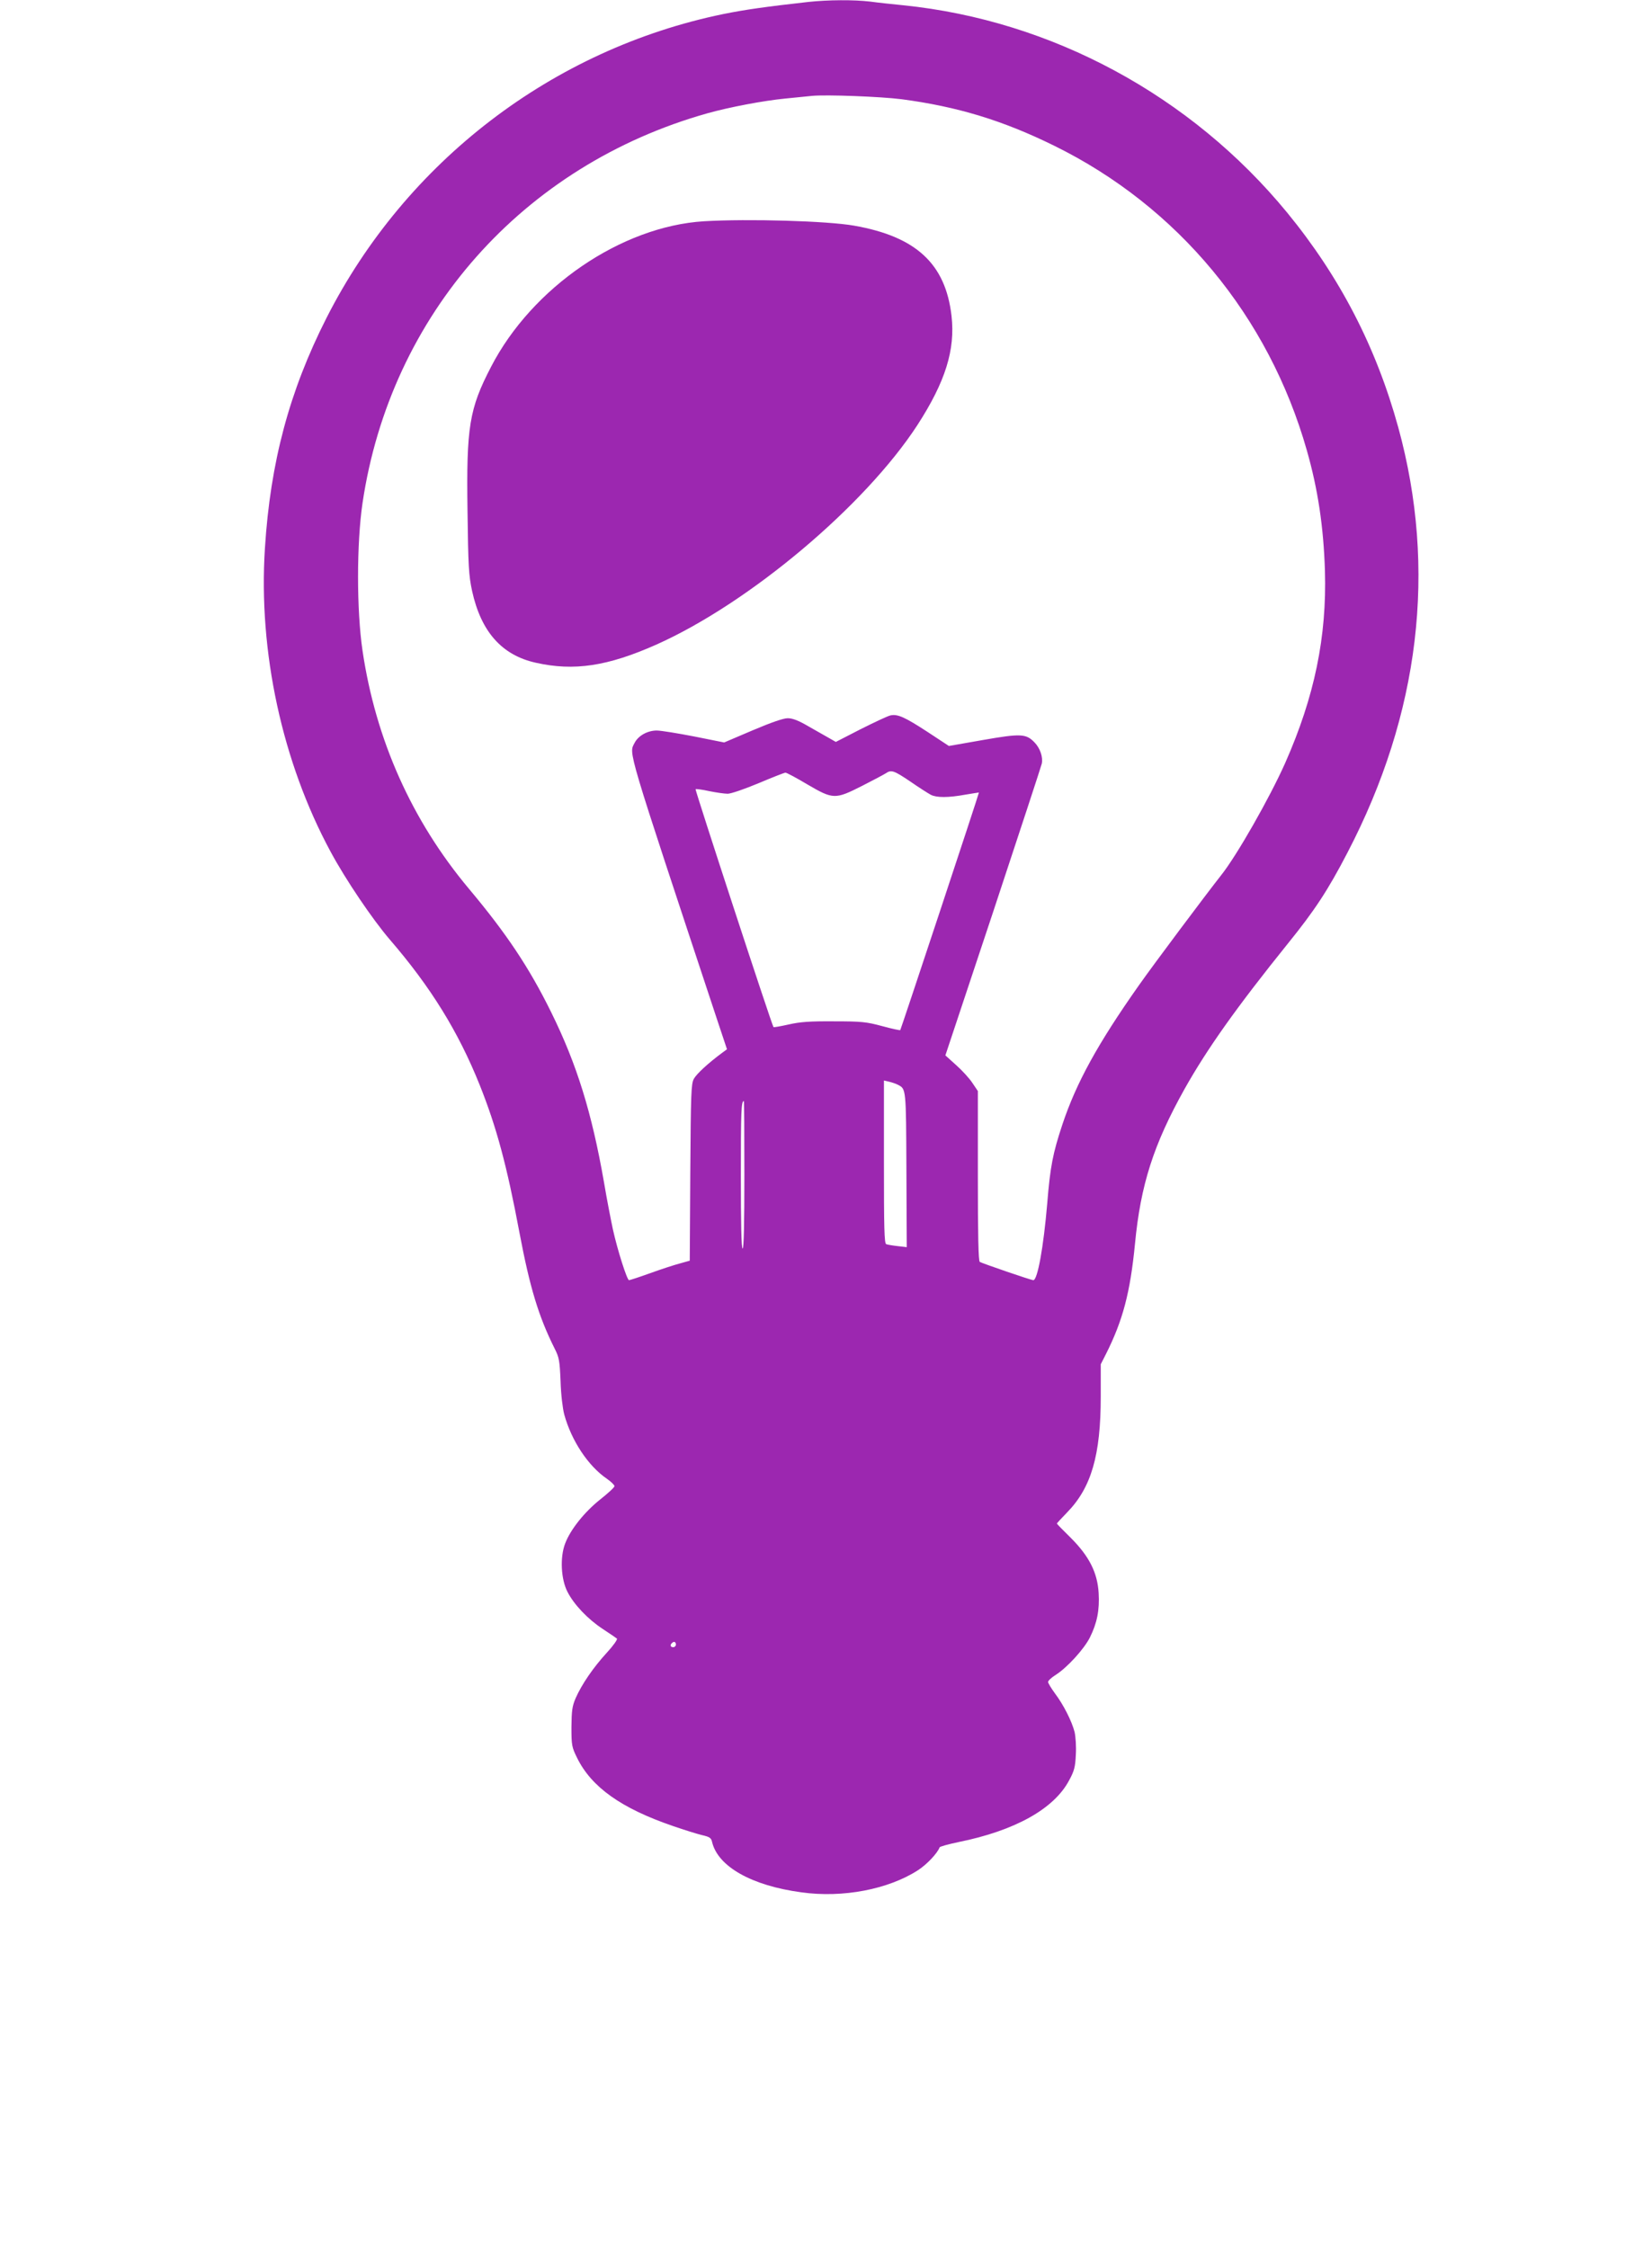
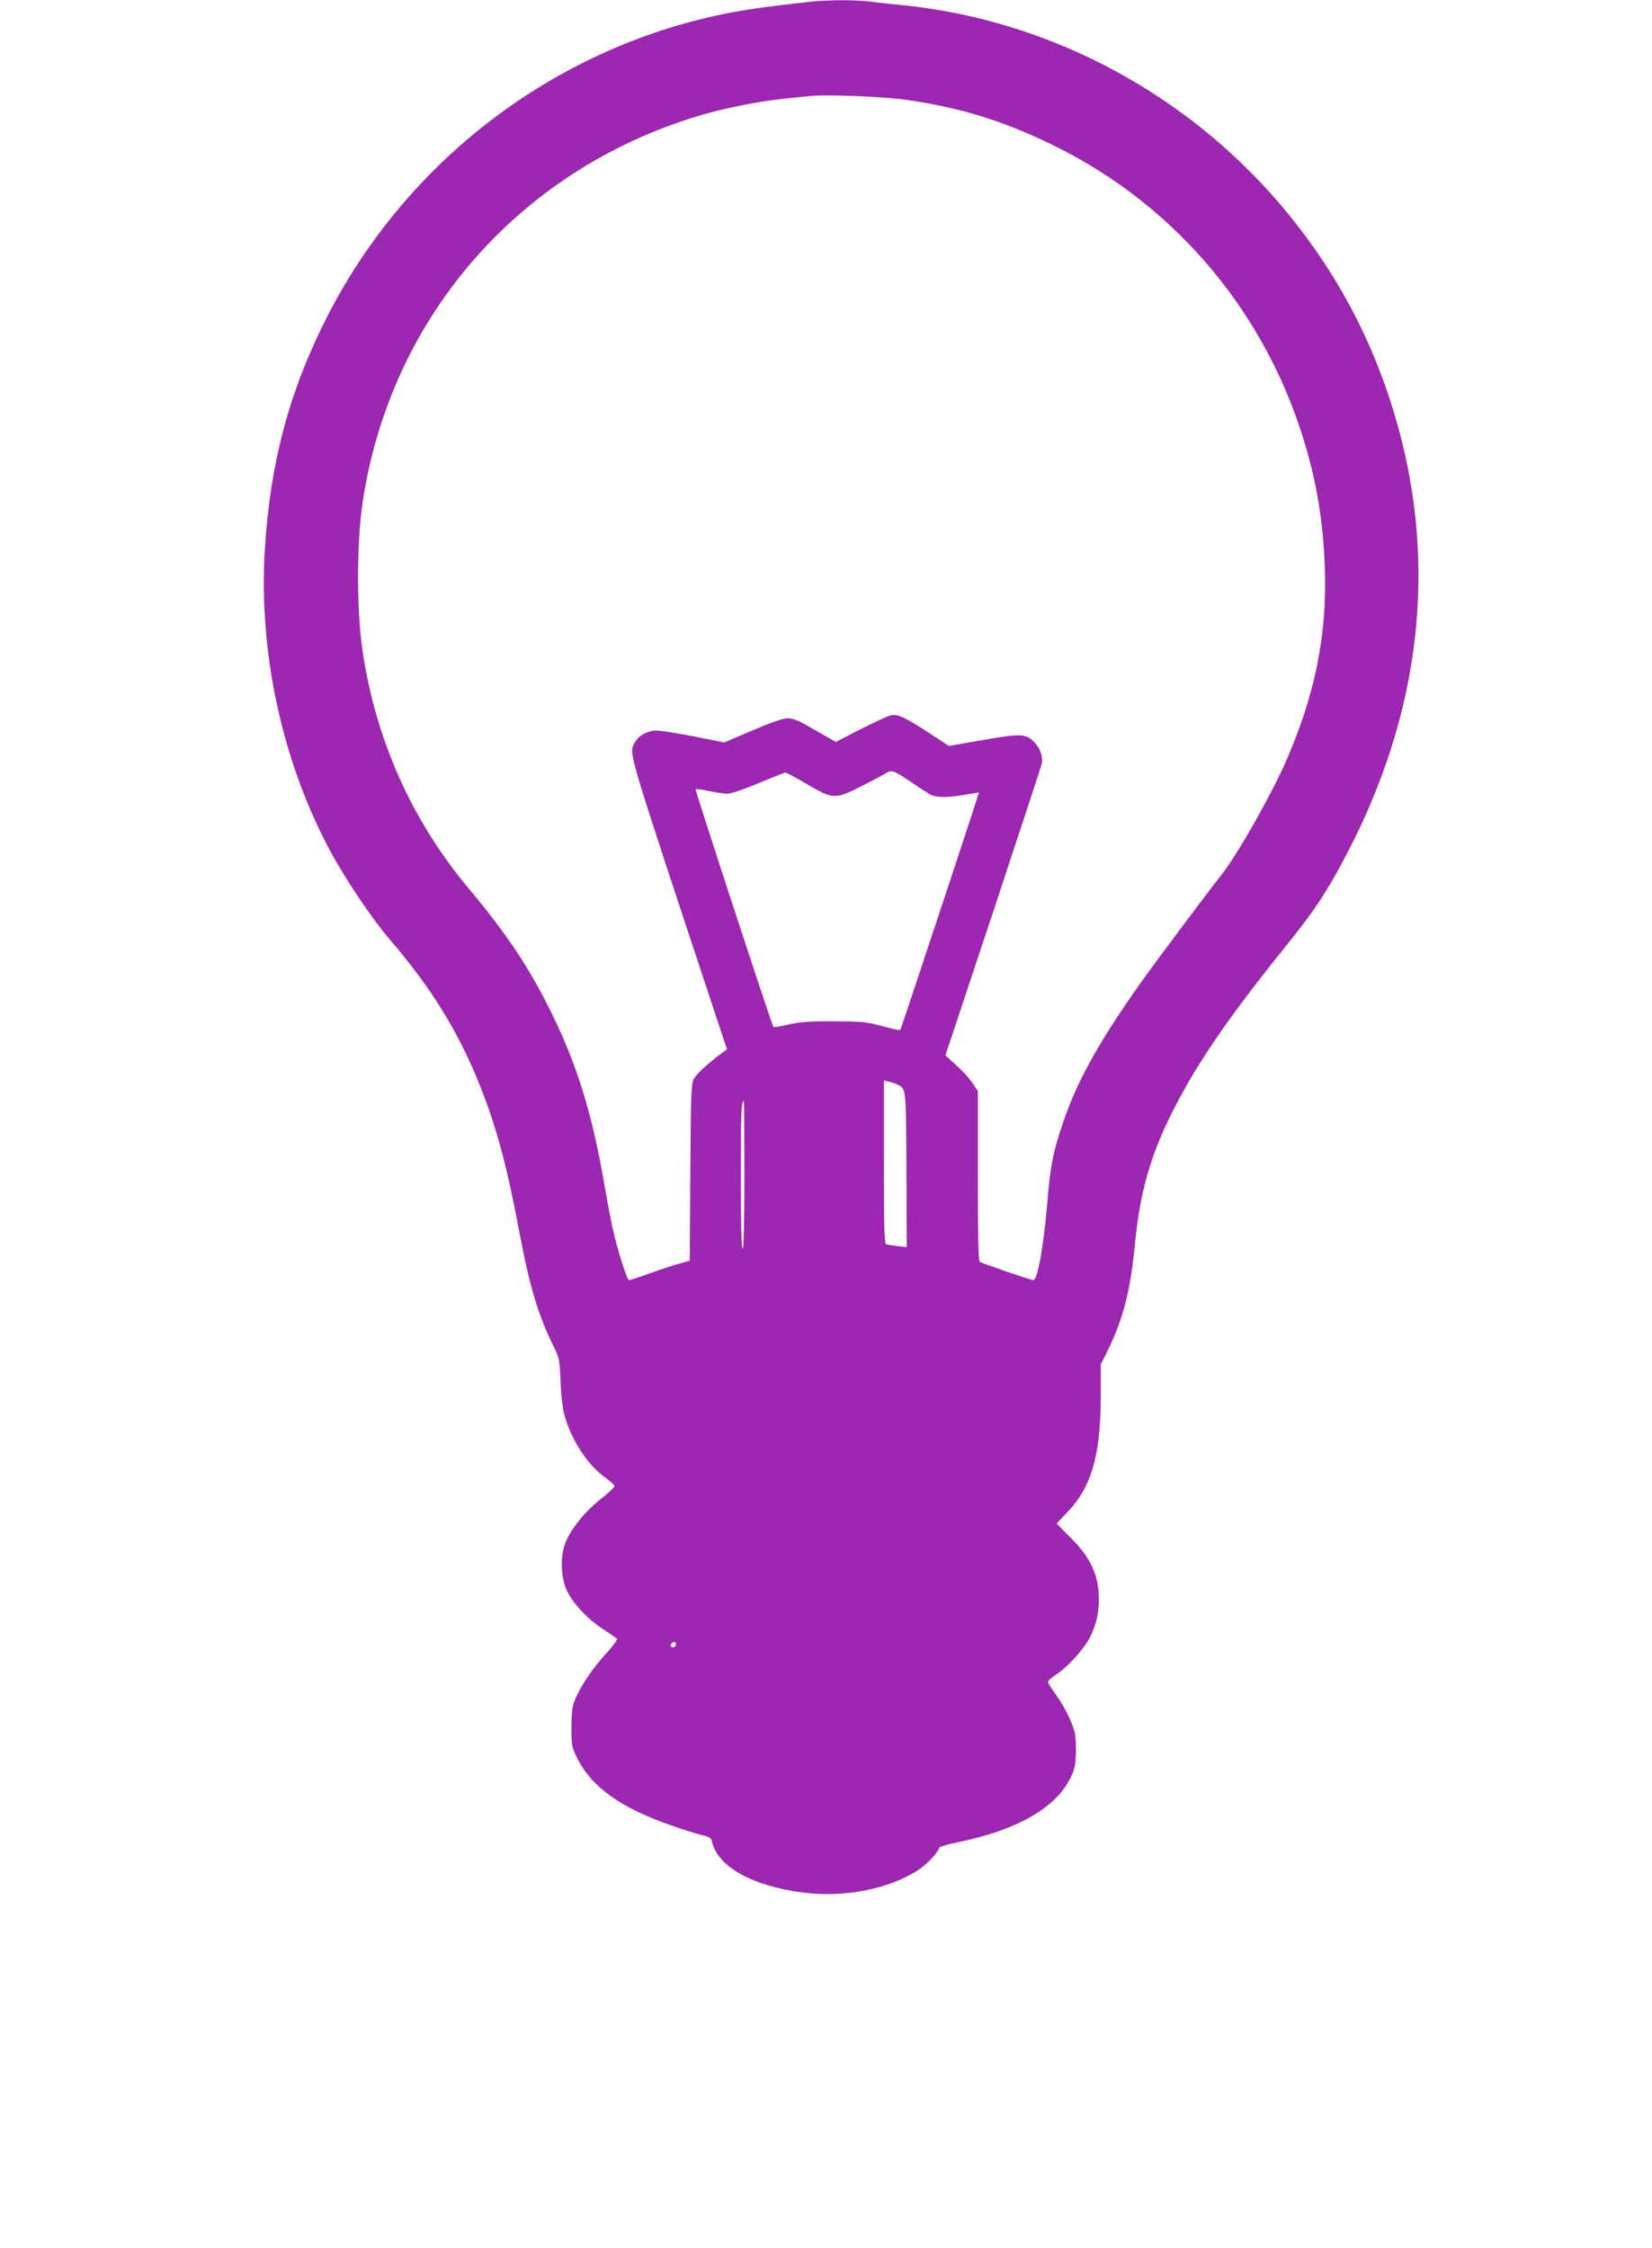
<svg xmlns="http://www.w3.org/2000/svg" version="1.0" width="941pt" height="1280pt" viewBox="0 0 941 1280" preserveAspectRatio="xMidYMid meet">
  <g transform="translate(0,1280) scale(0.1,-0.1)" fill="#9c27b0" stroke="none">
    <path d="M4605 12789 c-242 -27 -361 -44 -485 -69 -972 -200 -1808 -840 -2260 -1730 -212 -418 -320 -822 -351 -1312 -38 -588 98 -1217 374 -1728 86 -160 240 -387 337 -500 233 -270 391 -525 513 -830 95 -238 154 -456 226 -840 59 -312 109 -477 200 -659 26 -51 29 -69 34 -186 2 -74 12 -156 21 -190 41 -149 136 -293 243 -366 23 -16 43 -35 43 -42 0 -7 -36 -40 -79 -74 -91 -72 -172 -173 -202 -253 -30 -78 -24 -204 14 -276 37 -72 116 -155 200 -210 40 -26 76 -51 81 -55 5 -4 -21 -41 -58 -81 -77 -84 -142 -179 -177 -258 -20 -47 -23 -71 -24 -165 0 -104 2 -114 32 -175 82 -167 252 -288 548 -389 61 -21 134 -44 163 -51 44 -10 53 -16 58 -39 33 -140 225 -249 509 -287 236 -33 495 17 664 126 51 33 111 97 123 130 2 5 50 18 107 30 322 65 545 189 631 352 29 53 35 76 38 145 3 47 -1 103 -7 130 -16 62 -63 155 -112 220 -21 29 -39 58 -39 65 0 7 19 25 43 40 65 41 161 146 195 213 41 82 56 157 50 254 -7 116 -54 209 -159 314 -44 43 -79 79 -79 81 0 2 26 30 58 63 138 141 192 326 192 660 l0 184 30 59 c96 191 138 350 165 627 32 336 106 566 282 881 129 230 299 469 589 829 153 189 229 305 339 517 412 790 511 1615 290 2421 -126 458 -333 858 -633 1224 -547 666 -1341 1095 -2187 1181 -60 6 -146 15 -189 21 -93 11 -239 10 -351 -2z m530 -554 c318 -42 578 -121 870 -265 704 -346 1222 -971 1439 -1735 63 -221 95 -434 103 -685 11 -376 -59 -716 -226 -1094 -88 -198 -277 -530 -366 -641 -82 -104 -382 -504 -467 -625 -235 -333 -358 -557 -437 -795 -54 -163 -69 -239 -86 -450 -21 -247 -55 -435 -79 -435 -13 0 -289 95 -305 104 -8 5 -11 153 -11 490 l0 483 -31 46 c-17 26 -59 72 -93 102 l-61 55 272 817 c149 450 274 830 277 844 8 37 -9 88 -41 121 -48 50 -77 52 -294 14 l-194 -34 -120 79 c-132 86 -172 104 -213 95 -15 -3 -91 -39 -169 -78 l-142 -73 -33 19 c-18 10 -71 40 -118 67 -61 36 -95 49 -123 49 -25 0 -94 -24 -200 -69 l-162 -69 -170 34 c-93 18 -190 34 -214 34 -52 0 -105 -29 -126 -70 -33 -65 -53 3 471 -1580 l55 -165 -27 -20 c-80 -59 -147 -121 -162 -149 -15 -28 -17 -81 -20 -533 l-3 -502 -57 -16 c-31 -8 -107 -33 -168 -55 -61 -22 -116 -40 -121 -40 -11 0 -65 168 -92 290 -10 47 -34 168 -51 270 -69 394 -154 669 -300 965 -125 254 -255 449 -469 704 -325 388 -531 848 -606 1356 -34 231 -34 609 0 840 159 1073 913 1924 1965 2220 125 35 320 72 445 84 61 6 128 13 150 15 80 8 393 -4 510 -19z m51 -3886 c49 -34 101 -67 116 -75 33 -17 100 -17 198 1 41 7 75 12 76 12 2 -3 -444 -1348 -448 -1353 -3 -2 -49 8 -104 23 -89 24 -117 27 -274 27 -138 1 -192 -3 -258 -18 -45 -10 -84 -17 -86 -15 -9 9 -448 1351 -444 1355 3 2 37 -2 77 -11 40 -8 87 -15 106 -15 19 0 97 27 176 60 78 33 147 60 153 60 7 0 63 -30 125 -67 147 -86 158 -86 312 -8 63 32 123 64 134 71 32 22 46 17 141 -47z m-70 -1727 c45 -24 45 -19 47 -482 l2 -442 -52 6 c-28 3 -57 8 -65 11 -11 4 -13 91 -13 468 l0 464 30 -7 c17 -4 40 -12 51 -18z m-876 -512 c0 -273 -3 -420 -10 -420 -7 0 -10 144 -10 413 0 365 2 427 17 427 2 0 3 -189 3 -420z m-390 -2675 c0 -8 -7 -15 -15 -15 -16 0 -20 12 -8 23 11 12 23 8 23 -8z" />
-     <path d="M4010 11540 c-471 -29 -979 -376 -1213 -829 -124 -239 -141 -341 -134 -820 4 -316 7 -367 26 -456 51 -232 169 -366 363 -409 218 -49 409 -20 686 103 529 236 1188 790 1488 1251 159 246 216 428 194 621 -34 297 -202 452 -555 514 -154 27 -603 40 -855 25z" />
  </g>
</svg>